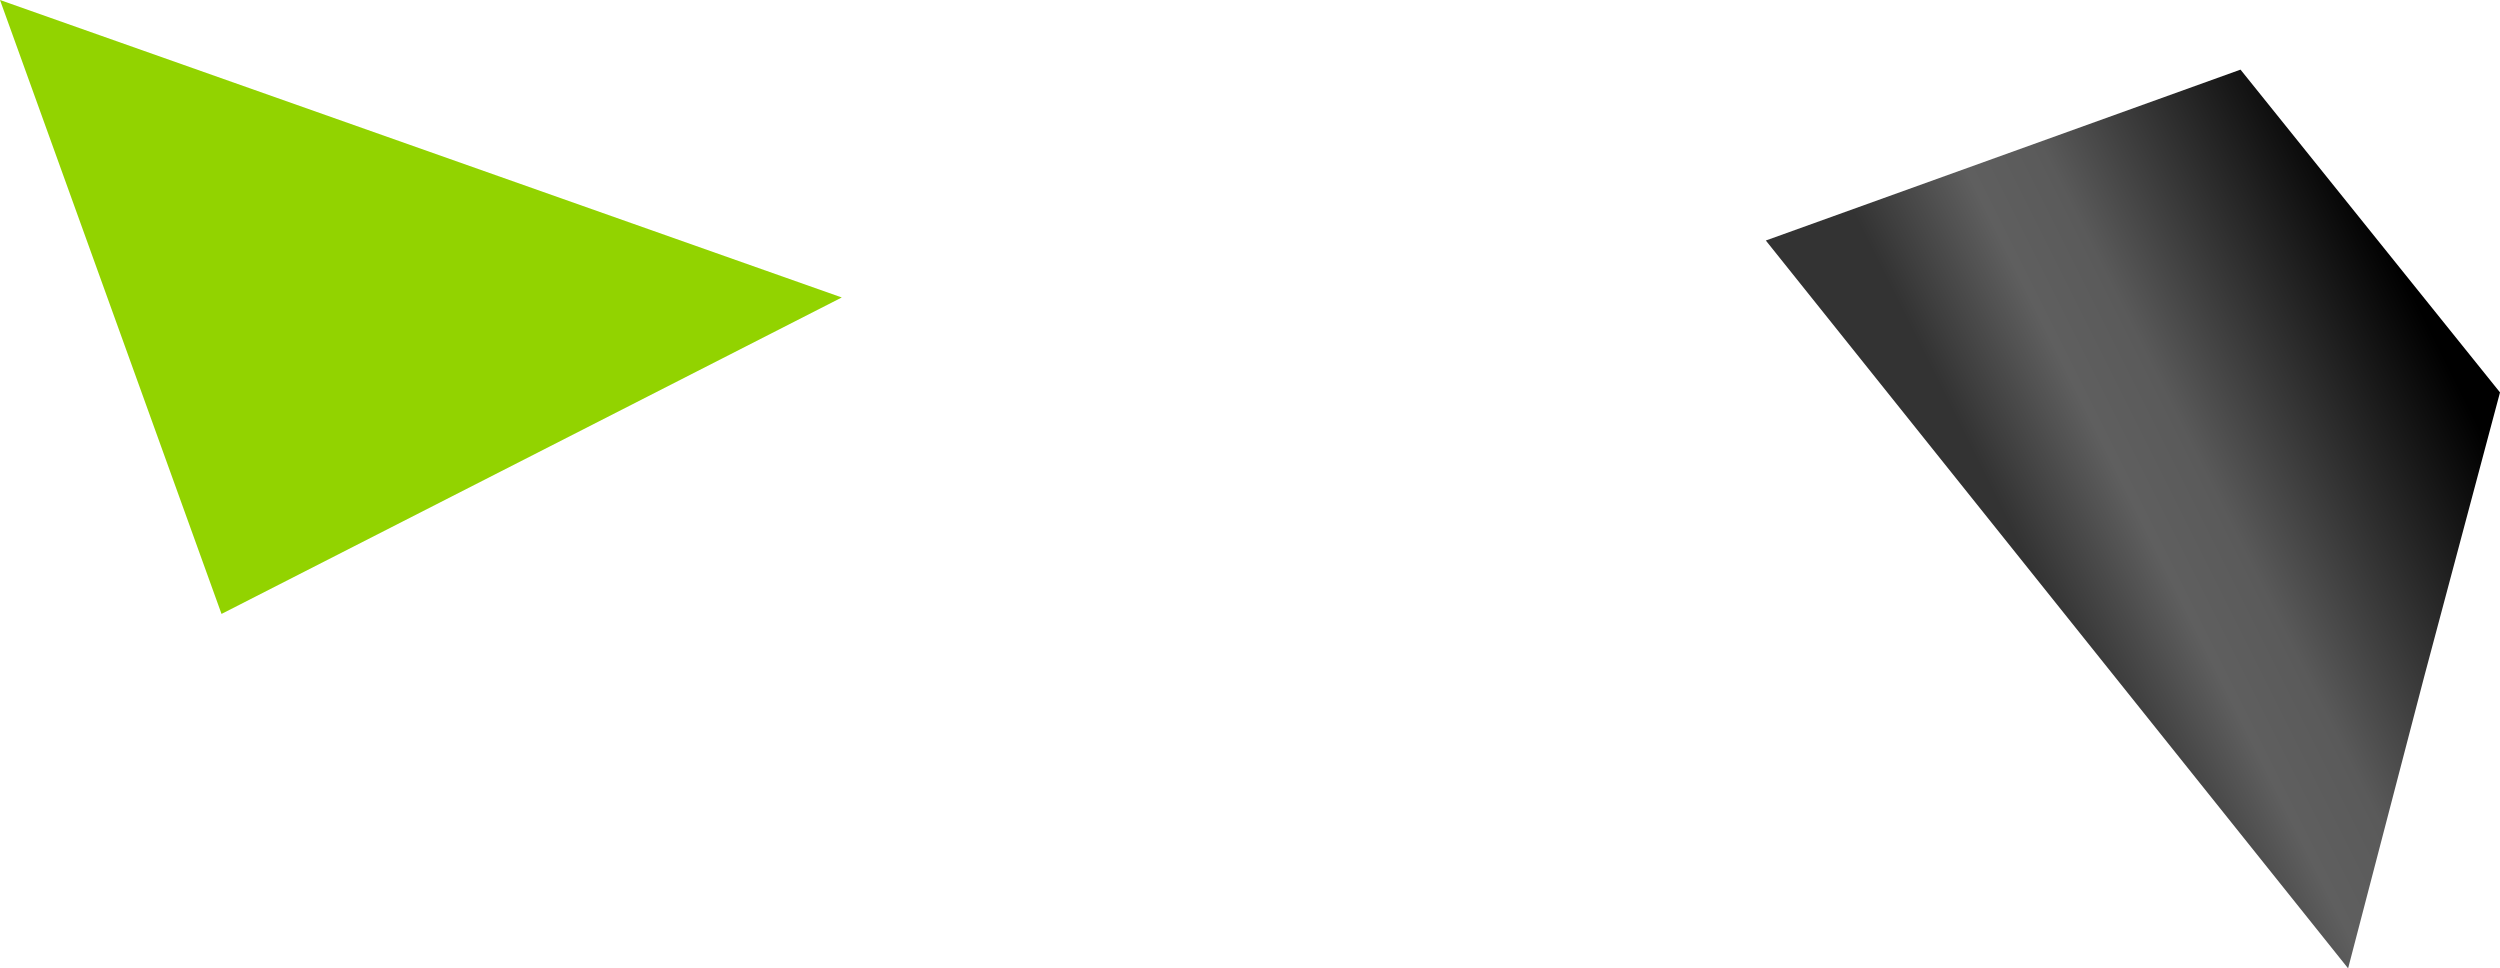
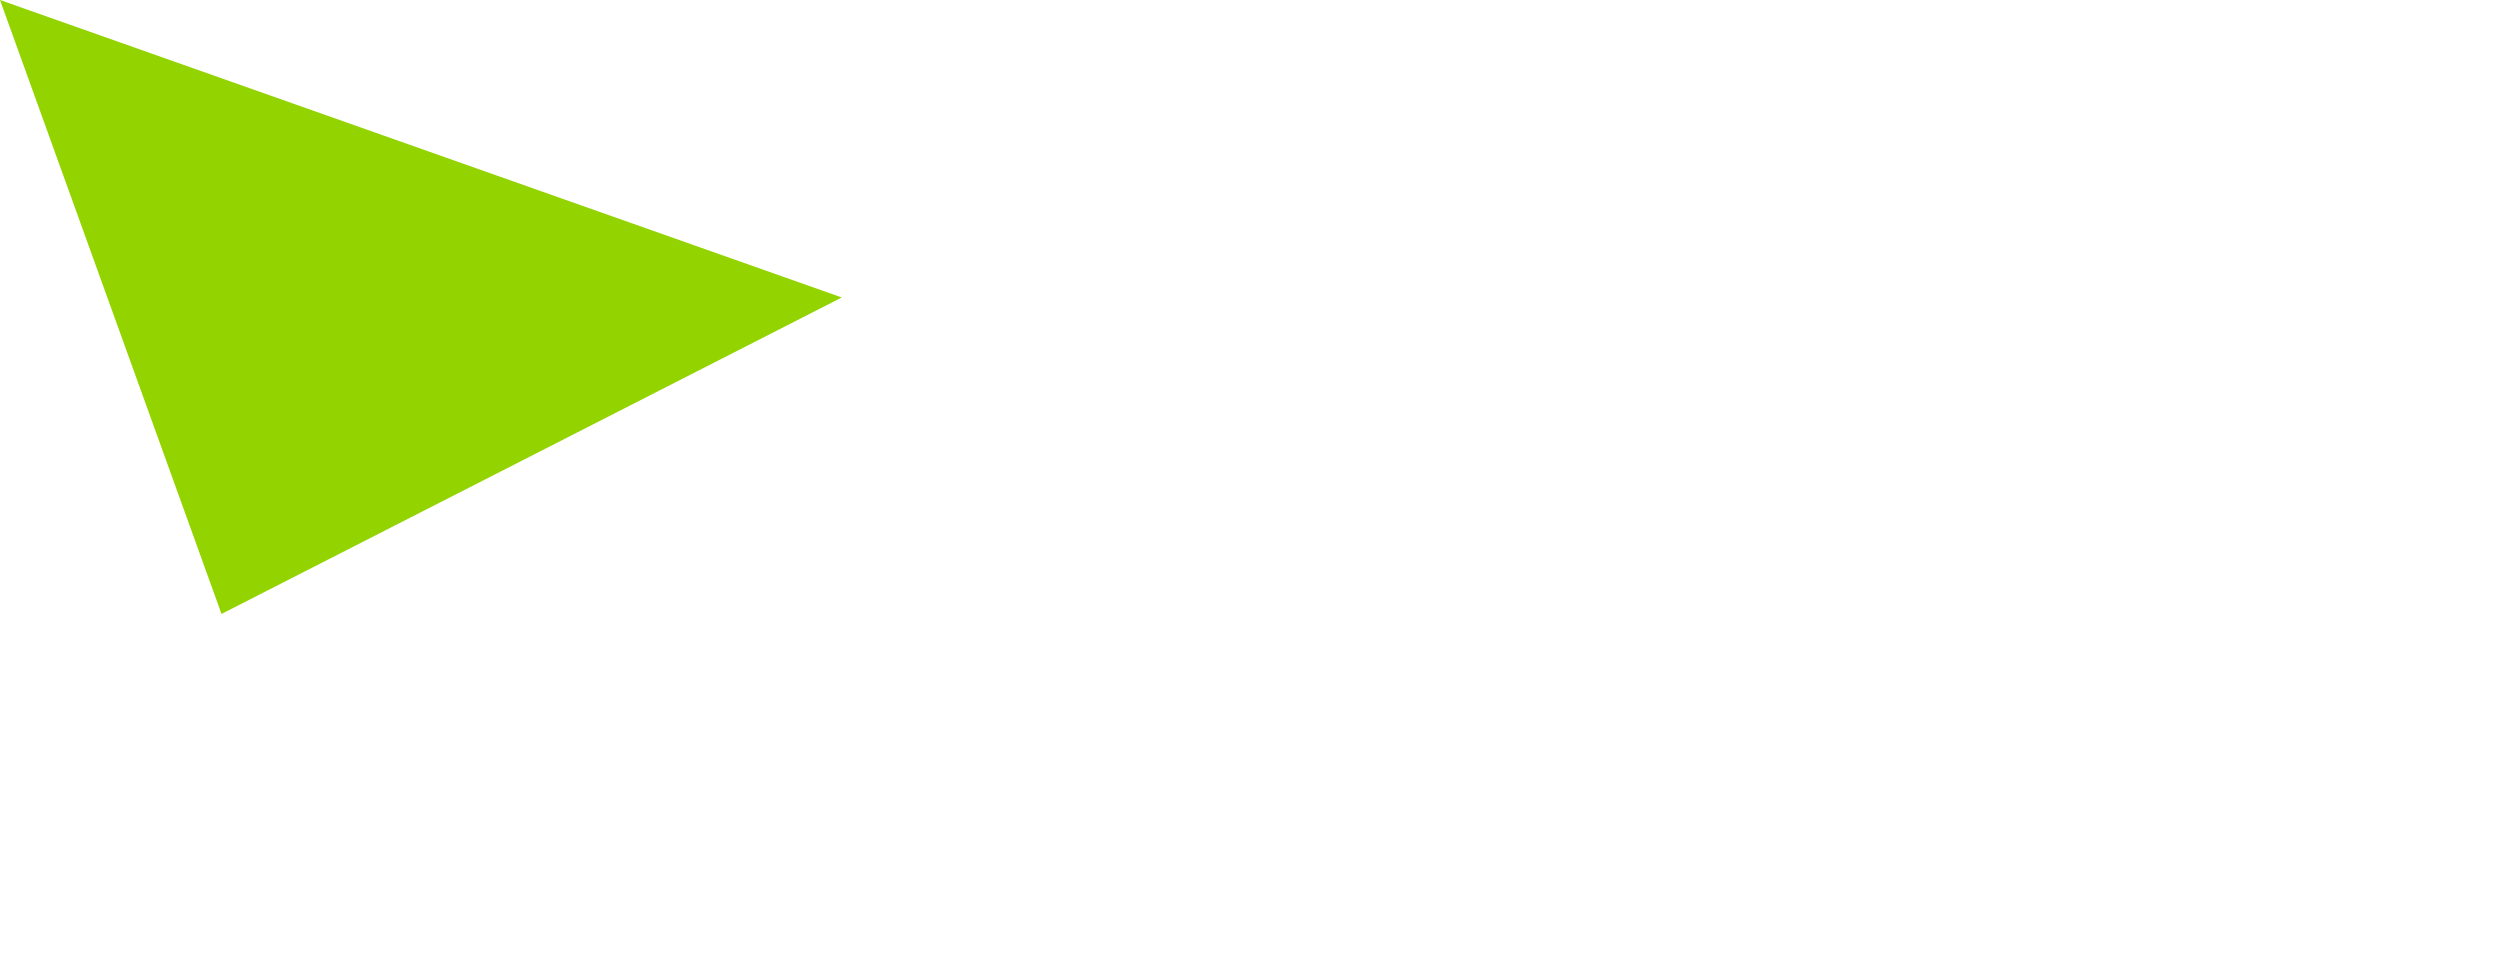
<svg xmlns="http://www.w3.org/2000/svg" height="7.65px" width="19.75px">
  <g transform="matrix(1.0, 0.0, 0.0, 1.0, 34.3, 6.95)">
    <path d="M-32.55 -2.1 L-34.3 -6.95 -27.65 -4.6 -32.55 -2.1" fill="#92d300" fill-rule="evenodd" stroke="none" />
-     <path d="M-14.55 -3.85 L-15.15 -1.6 -15.75 0.7 -20.35 -5.05 -16.6 -6.4 -14.55 -3.85" fill="url(#gradient0)" fill-rule="evenodd" stroke="none" />
  </g>
  <defs>
    <linearGradient gradientTransform="matrix(0.002, -0.001, 0.001, 0.002, -16.75, -3.55)" gradientUnits="userSpaceOnUse" id="gradient0" spreadMethod="pad" x1="-819.2" x2="819.2">
      <stop offset="0.0" stop-color="#333333" />
      <stop offset="0.259" stop-color="#5f5f5f" />
      <stop offset="0.427" stop-color="#5a5a5a" />
      <stop offset="1.0" stop-color="#000000" />
    </linearGradient>
  </defs>
</svg>